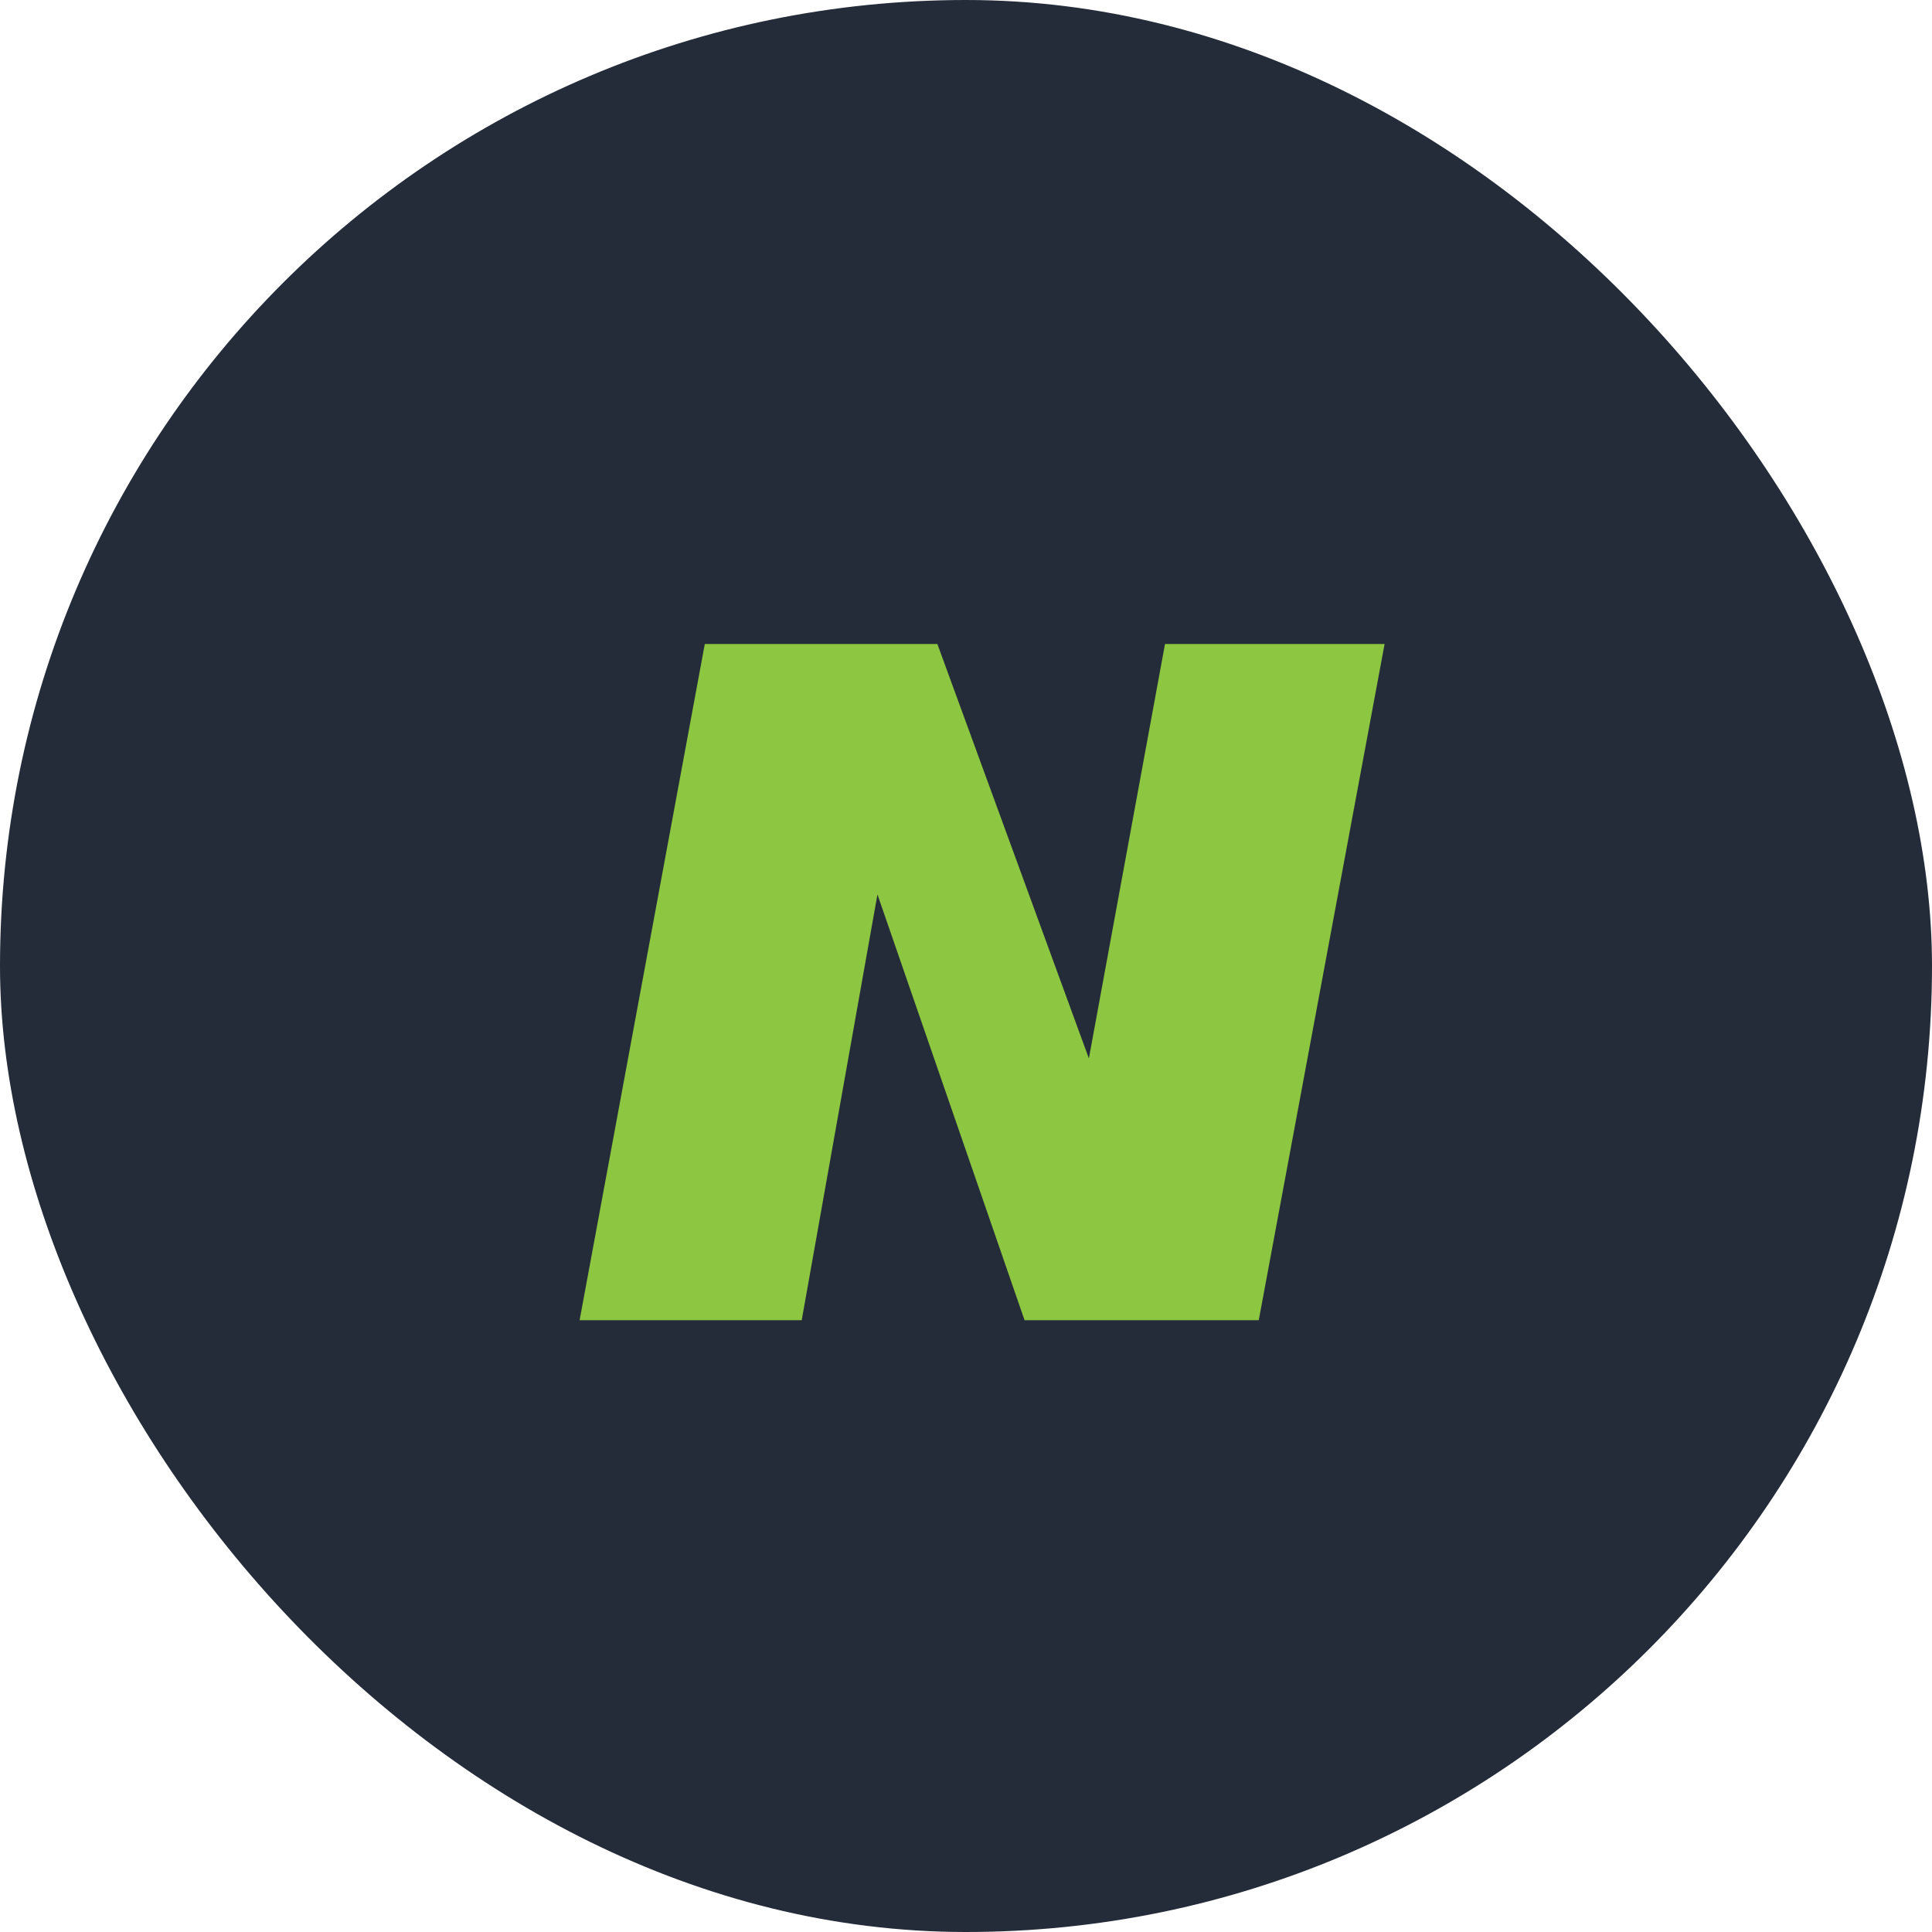
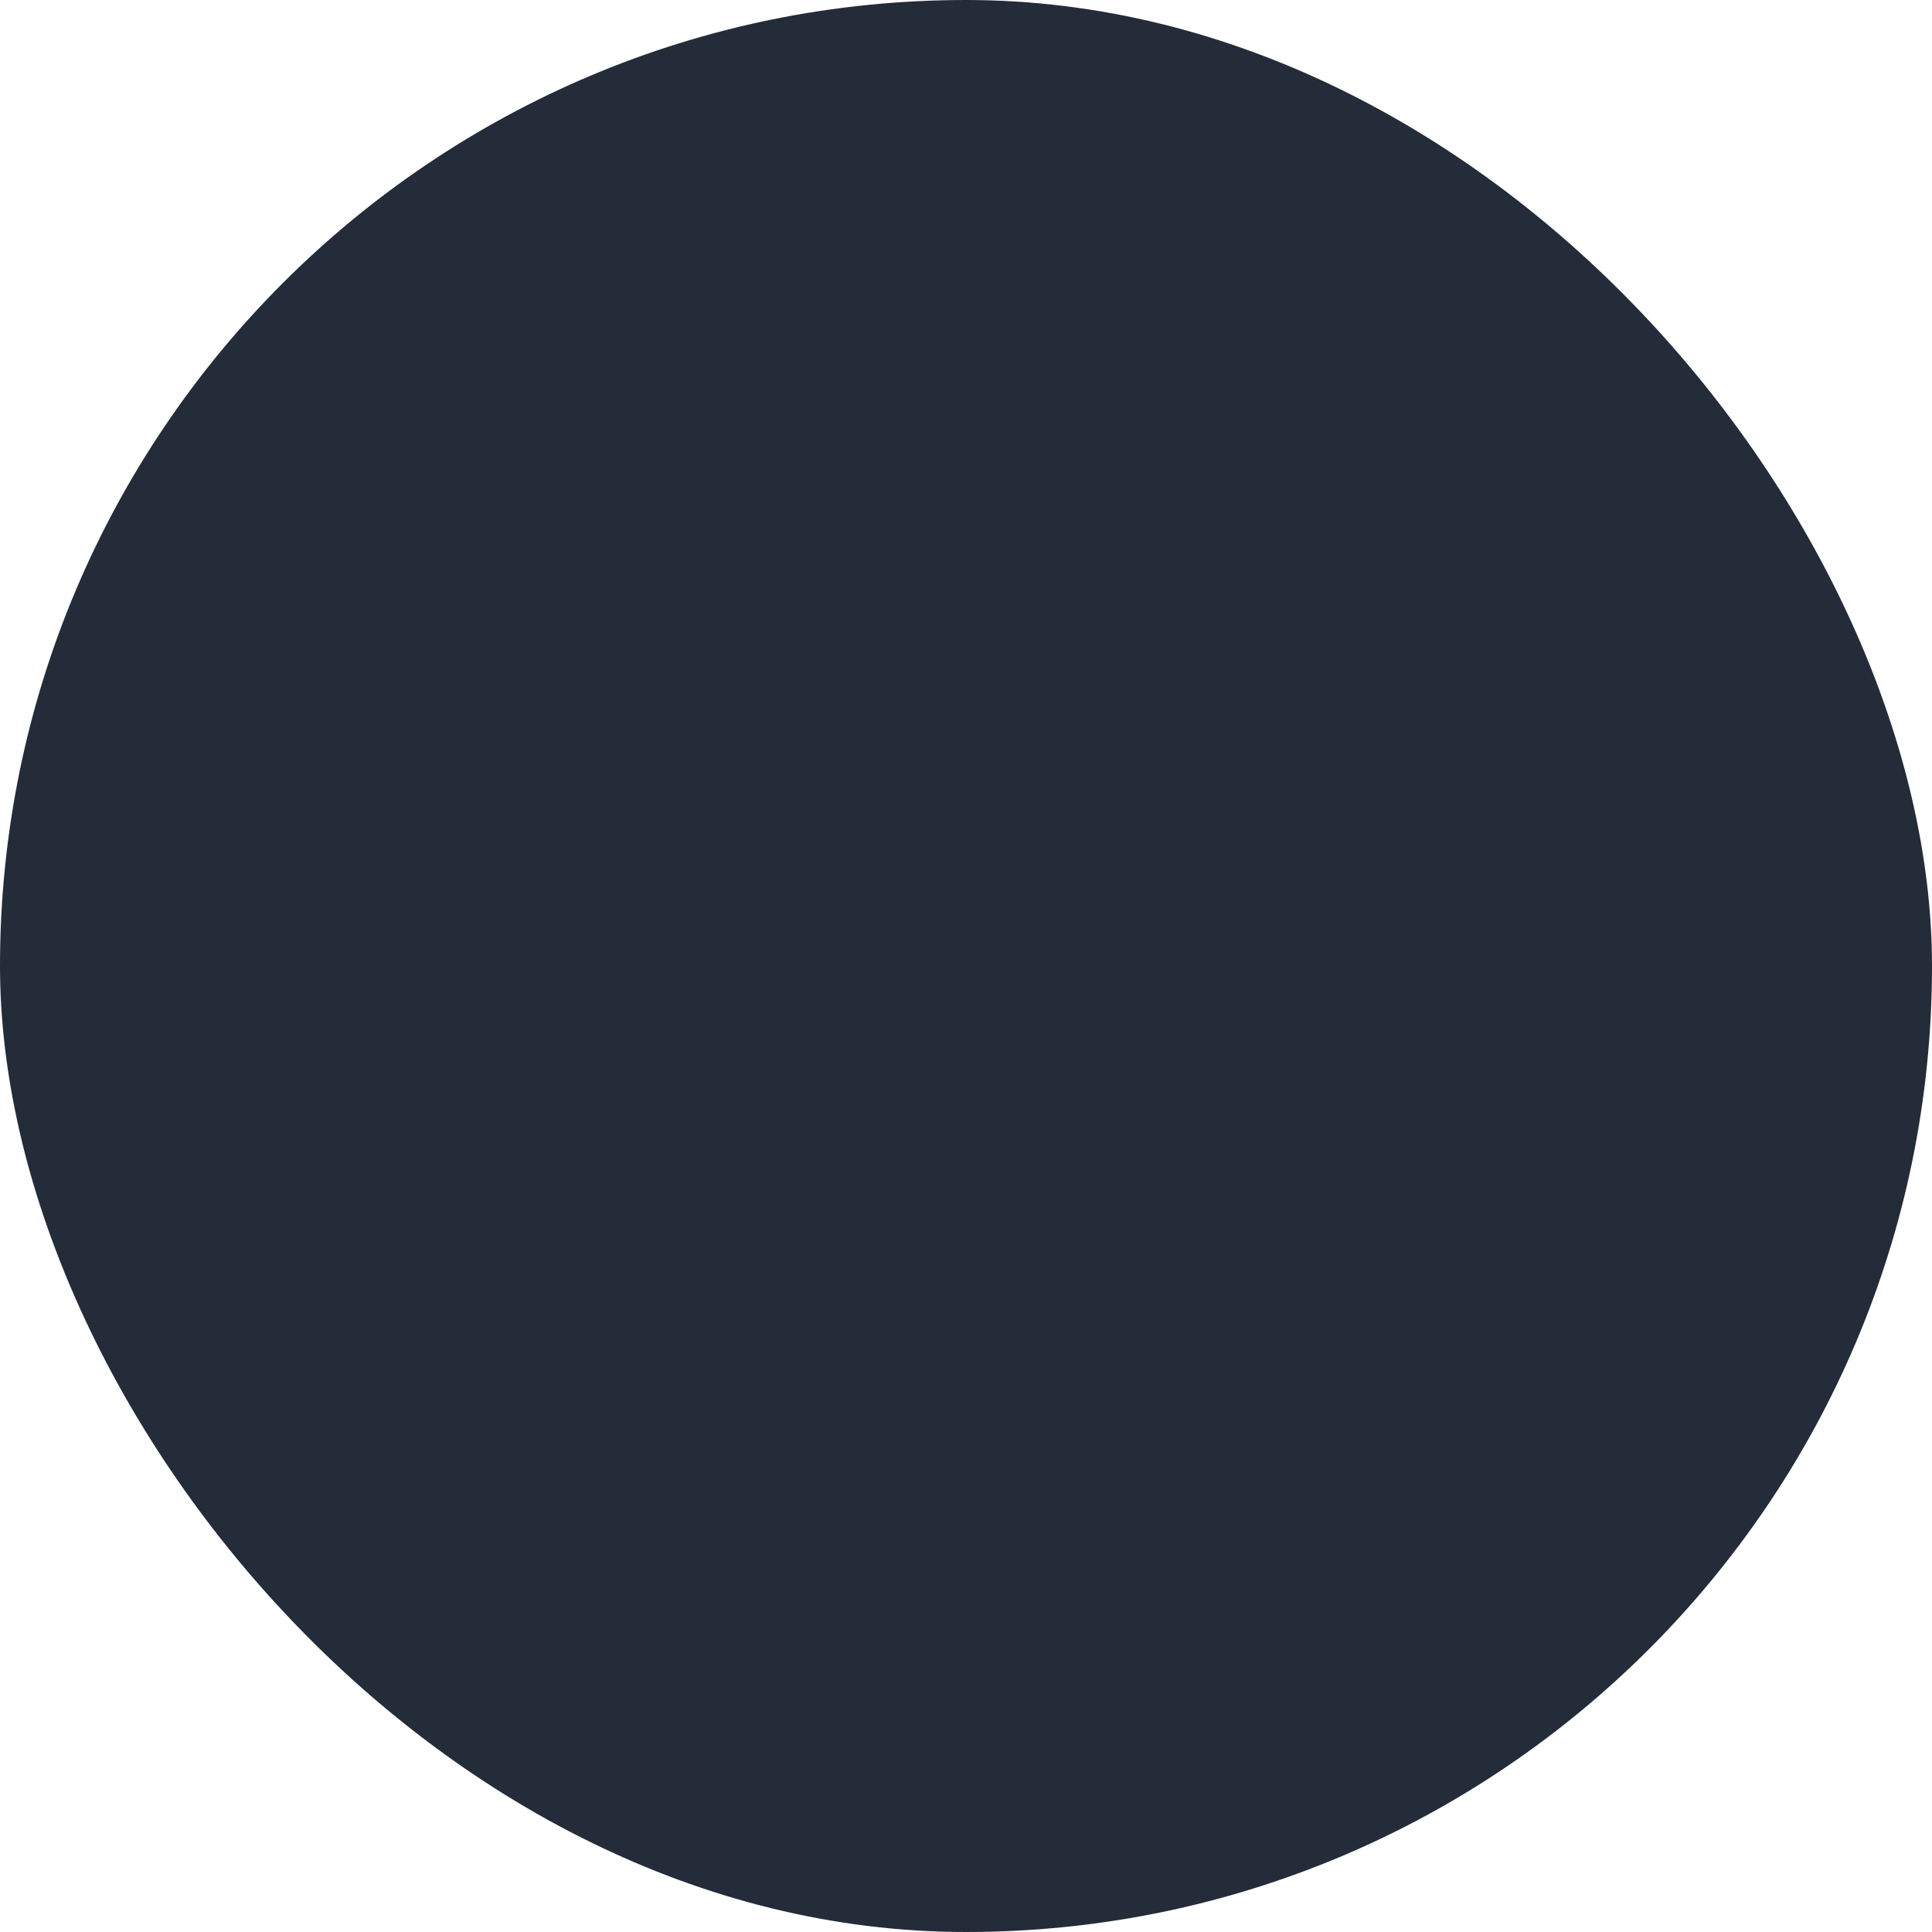
<svg xmlns="http://www.w3.org/2000/svg" width="60" height="60" viewBox="0 0 60 60">
  <g fill="none" fill-rule="evenodd">
    <rect width="60" height="60" fill="#242B39" rx="30" />
-     <path fill="#8DC640" fill-rule="nonzero" d="M43 20h-6.82L33.816 32.87 29.111 20h-7.223L18 41h6.898l2.352-13.222L31.818 41h7.274z" />
  </g>
</svg>